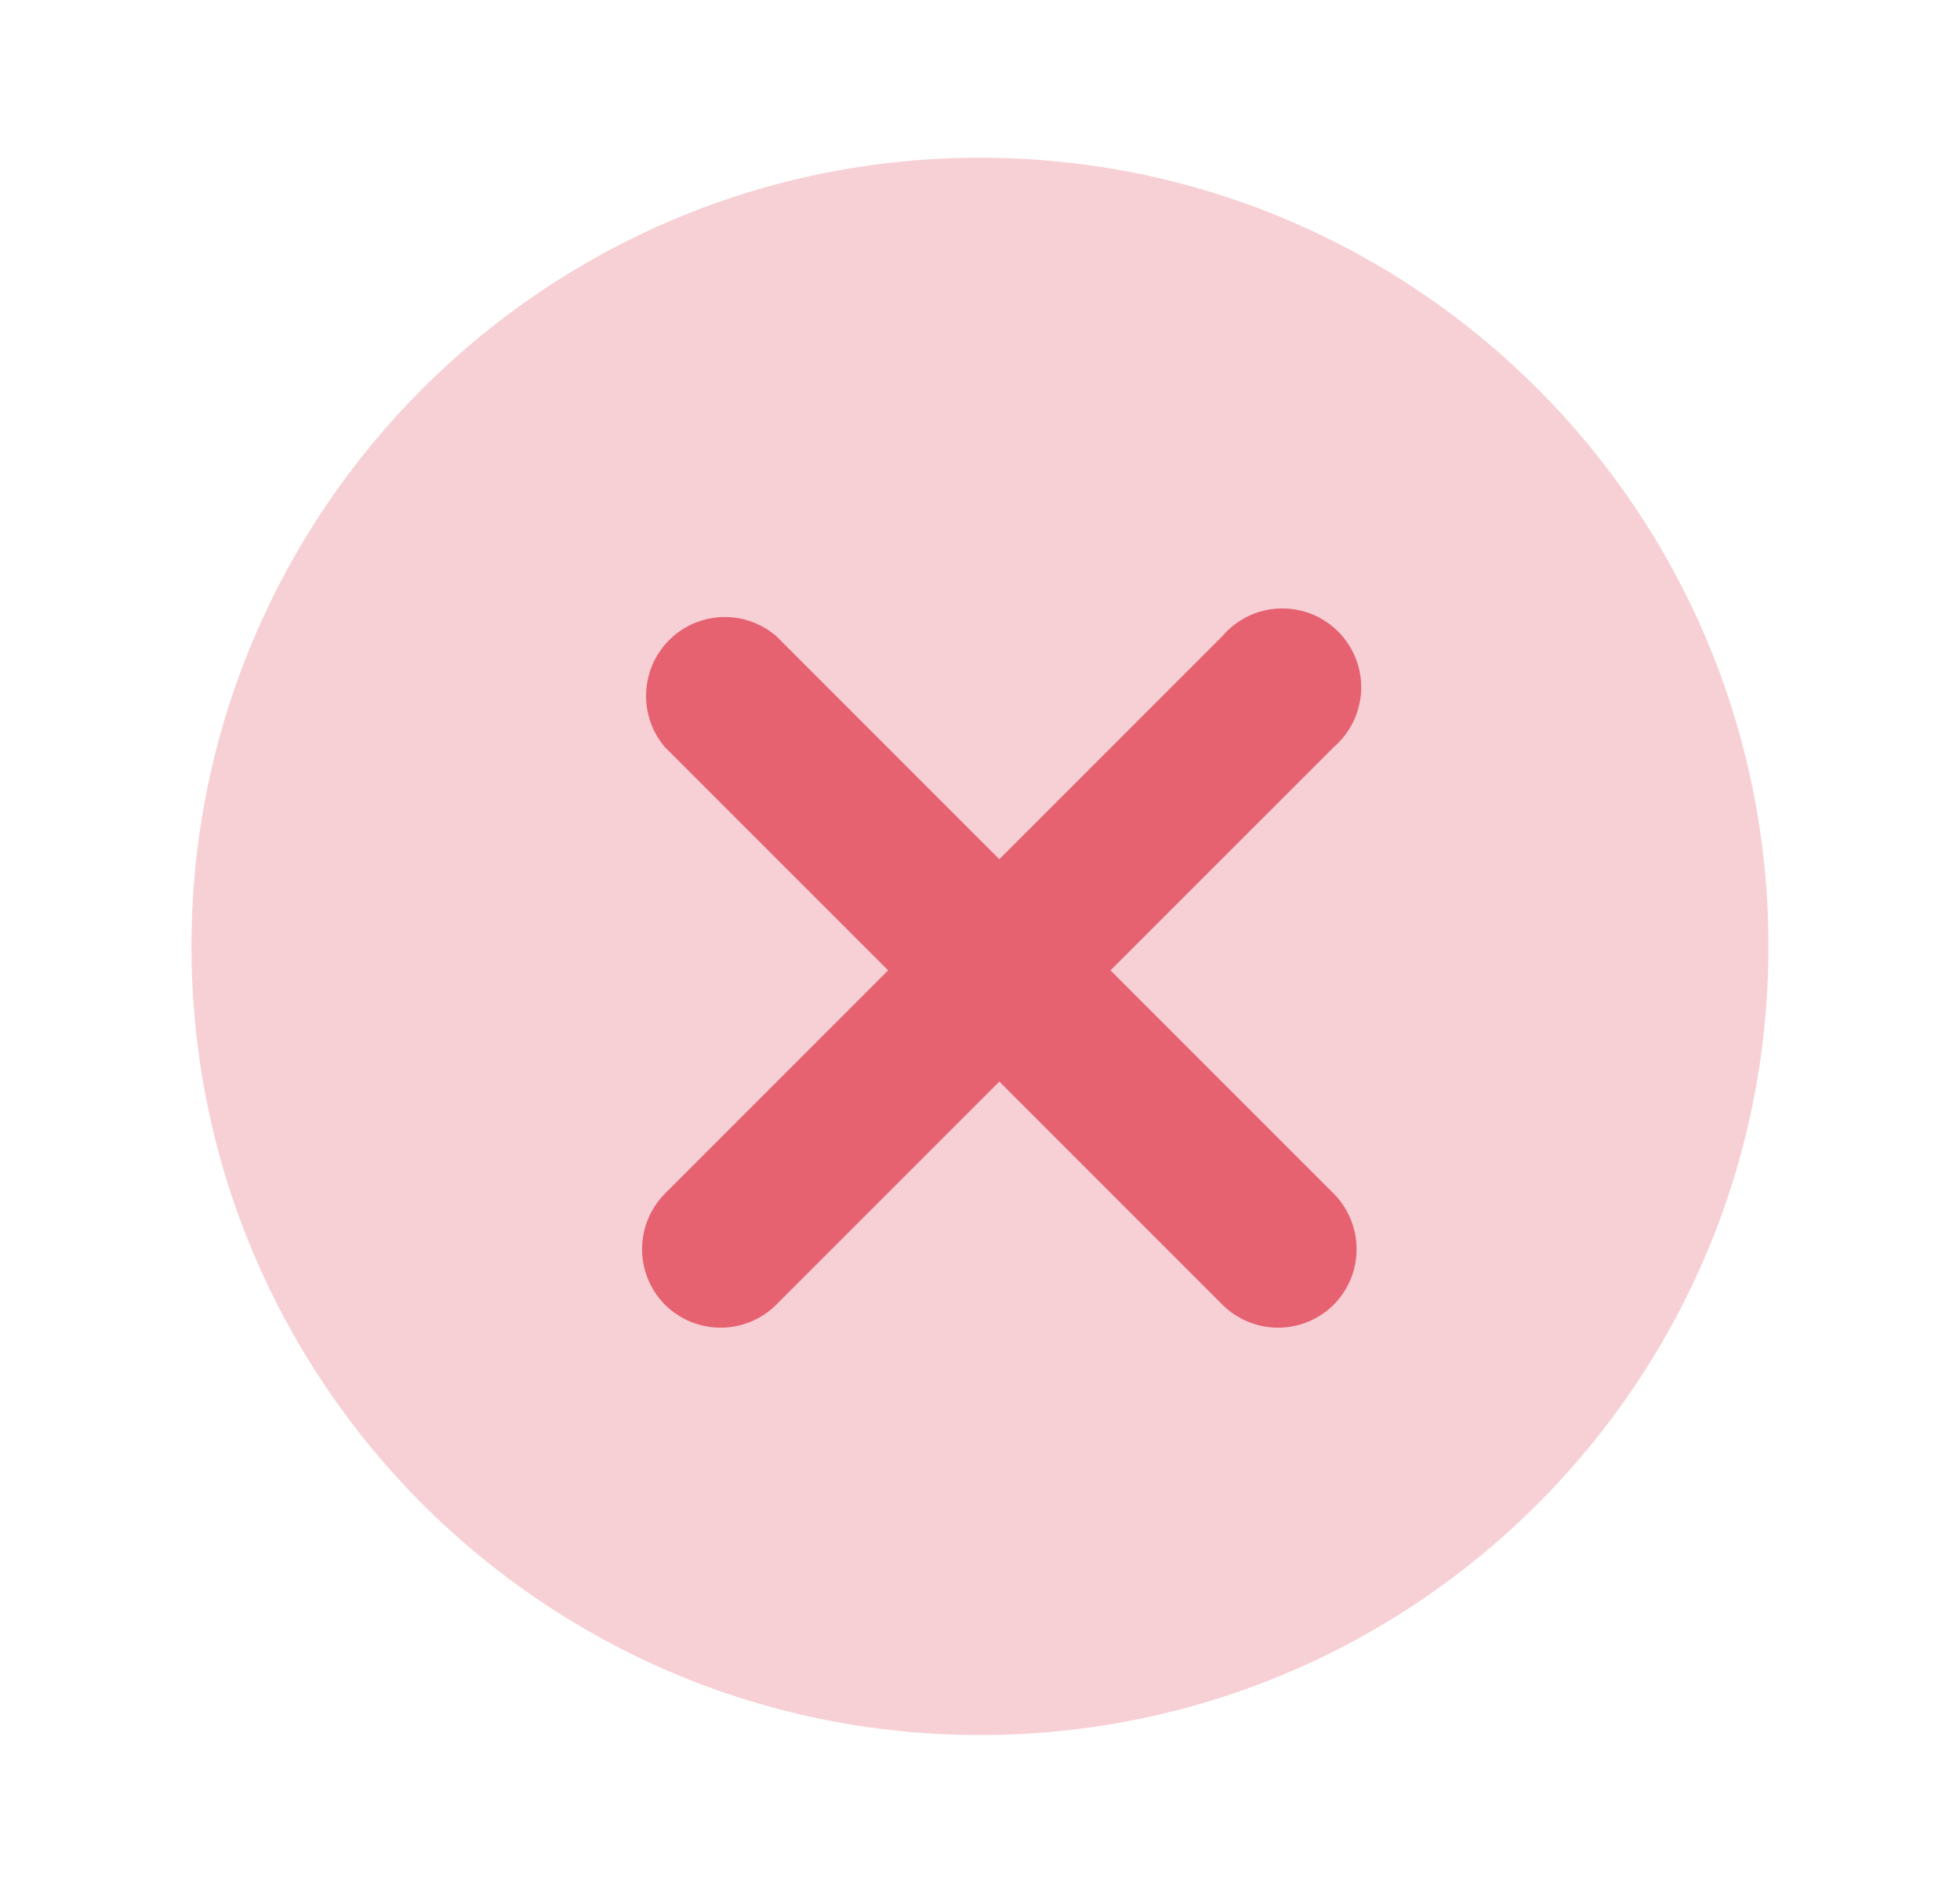
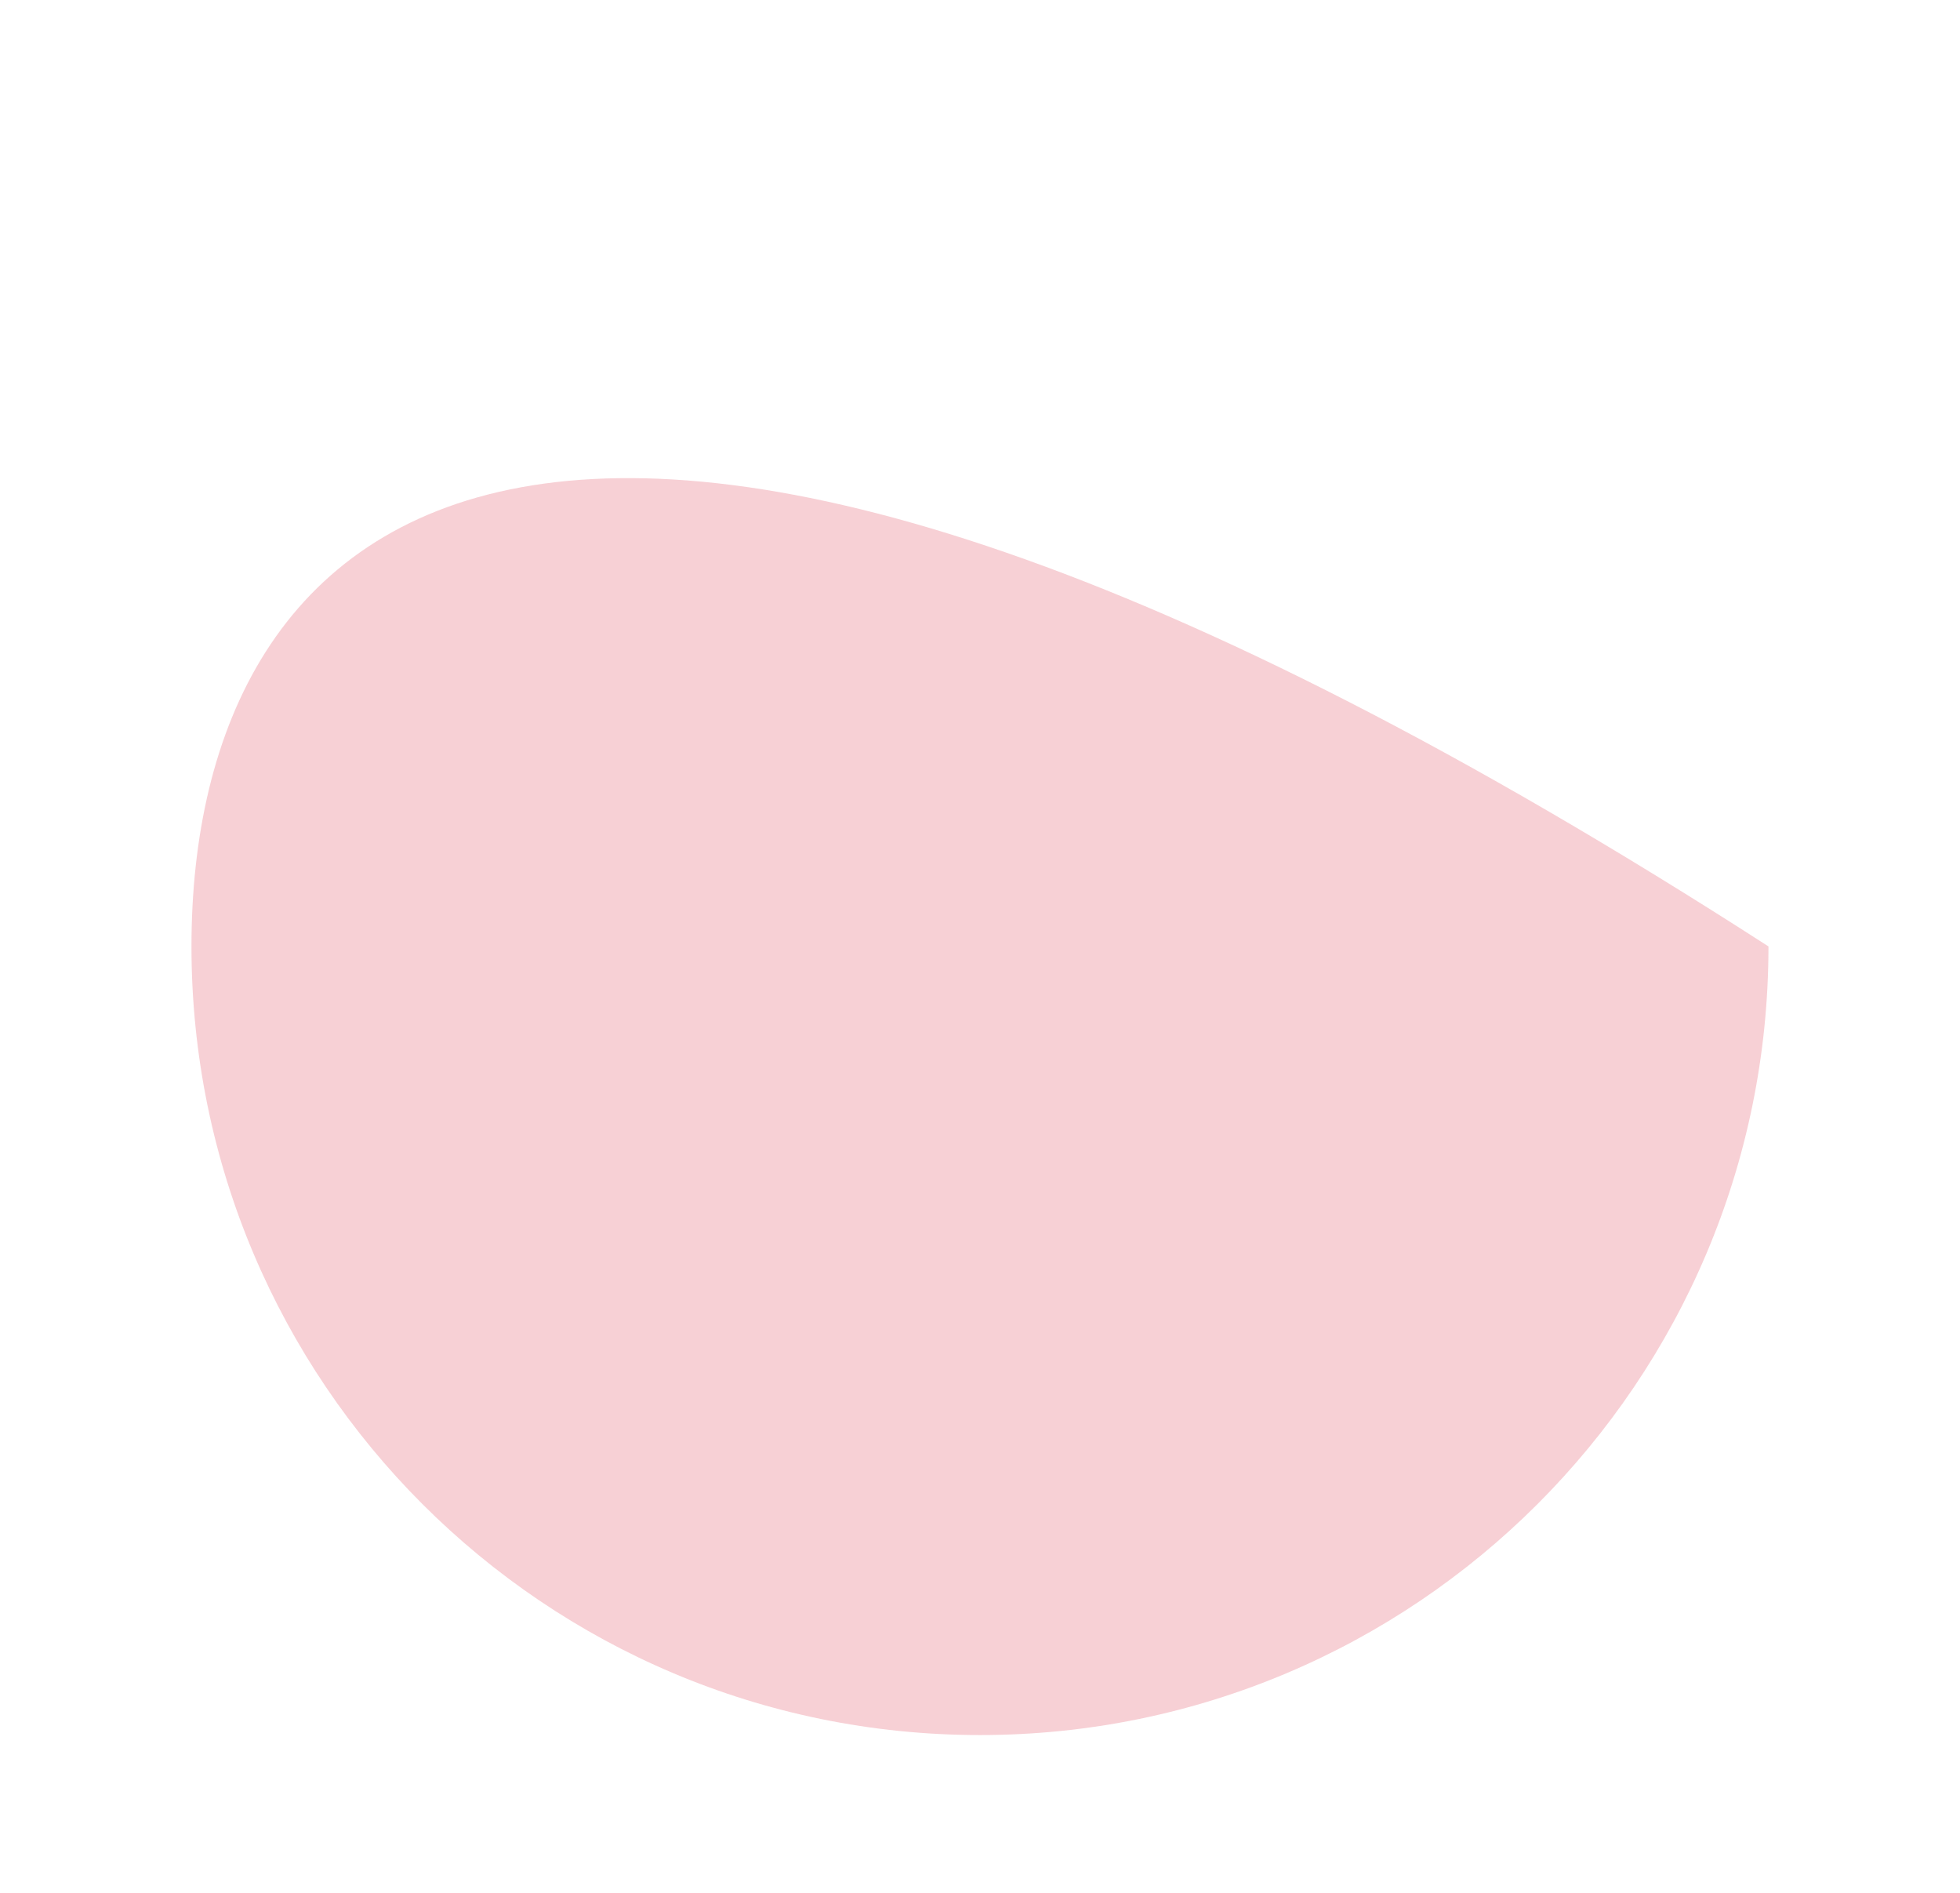
<svg xmlns="http://www.w3.org/2000/svg" width="29" height="28" viewBox="0 0 29 28" fill="none">
-   <path opacity="0.3" d="M14.5 25.666C20.943 25.666 26.166 20.443 26.166 14C26.166 7.556 20.943 2.333 14.5 2.333C8.056 2.333 2.833 7.556 2.833 14C2.833 20.443 8.056 25.666 14.5 25.666Z" fill="#E56271" />
-   <path d="M16.431 14.354L19.733 11.053C19.855 10.948 19.954 10.819 20.024 10.675C20.094 10.53 20.133 10.372 20.14 10.212C20.146 10.051 20.119 9.891 20.06 9.741C20.001 9.591 19.912 9.455 19.799 9.342C19.685 9.228 19.549 9.139 19.399 9.08C19.25 9.022 19.089 8.995 18.929 9.001C18.768 9.007 18.61 9.046 18.466 9.116C18.321 9.186 18.192 9.286 18.088 9.408L14.786 12.71L11.484 9.408C11.261 9.217 10.974 9.117 10.68 9.128C10.387 9.139 10.108 9.261 9.9 9.469C9.693 9.677 9.571 9.955 9.56 10.249C9.548 10.543 9.648 10.83 9.839 11.053L13.141 14.354L9.839 17.656C9.622 17.875 9.5 18.17 9.5 18.479C9.5 18.787 9.622 19.082 9.839 19.301C10.058 19.518 10.354 19.64 10.662 19.64C10.97 19.64 11.266 19.518 11.484 19.301L14.786 15.999L18.088 19.301C18.306 19.518 18.602 19.64 18.91 19.64C19.218 19.64 19.514 19.518 19.733 19.301C19.95 19.082 20.072 18.787 20.072 18.479C20.072 18.17 19.95 17.875 19.733 17.656L16.431 14.354Z" fill="#E66271" />
+   <path opacity="0.3" d="M14.5 25.666C20.943 25.666 26.166 20.443 26.166 14C8.056 2.333 2.833 7.556 2.833 14C2.833 20.443 8.056 25.666 14.5 25.666Z" fill="#E56271" />
</svg>